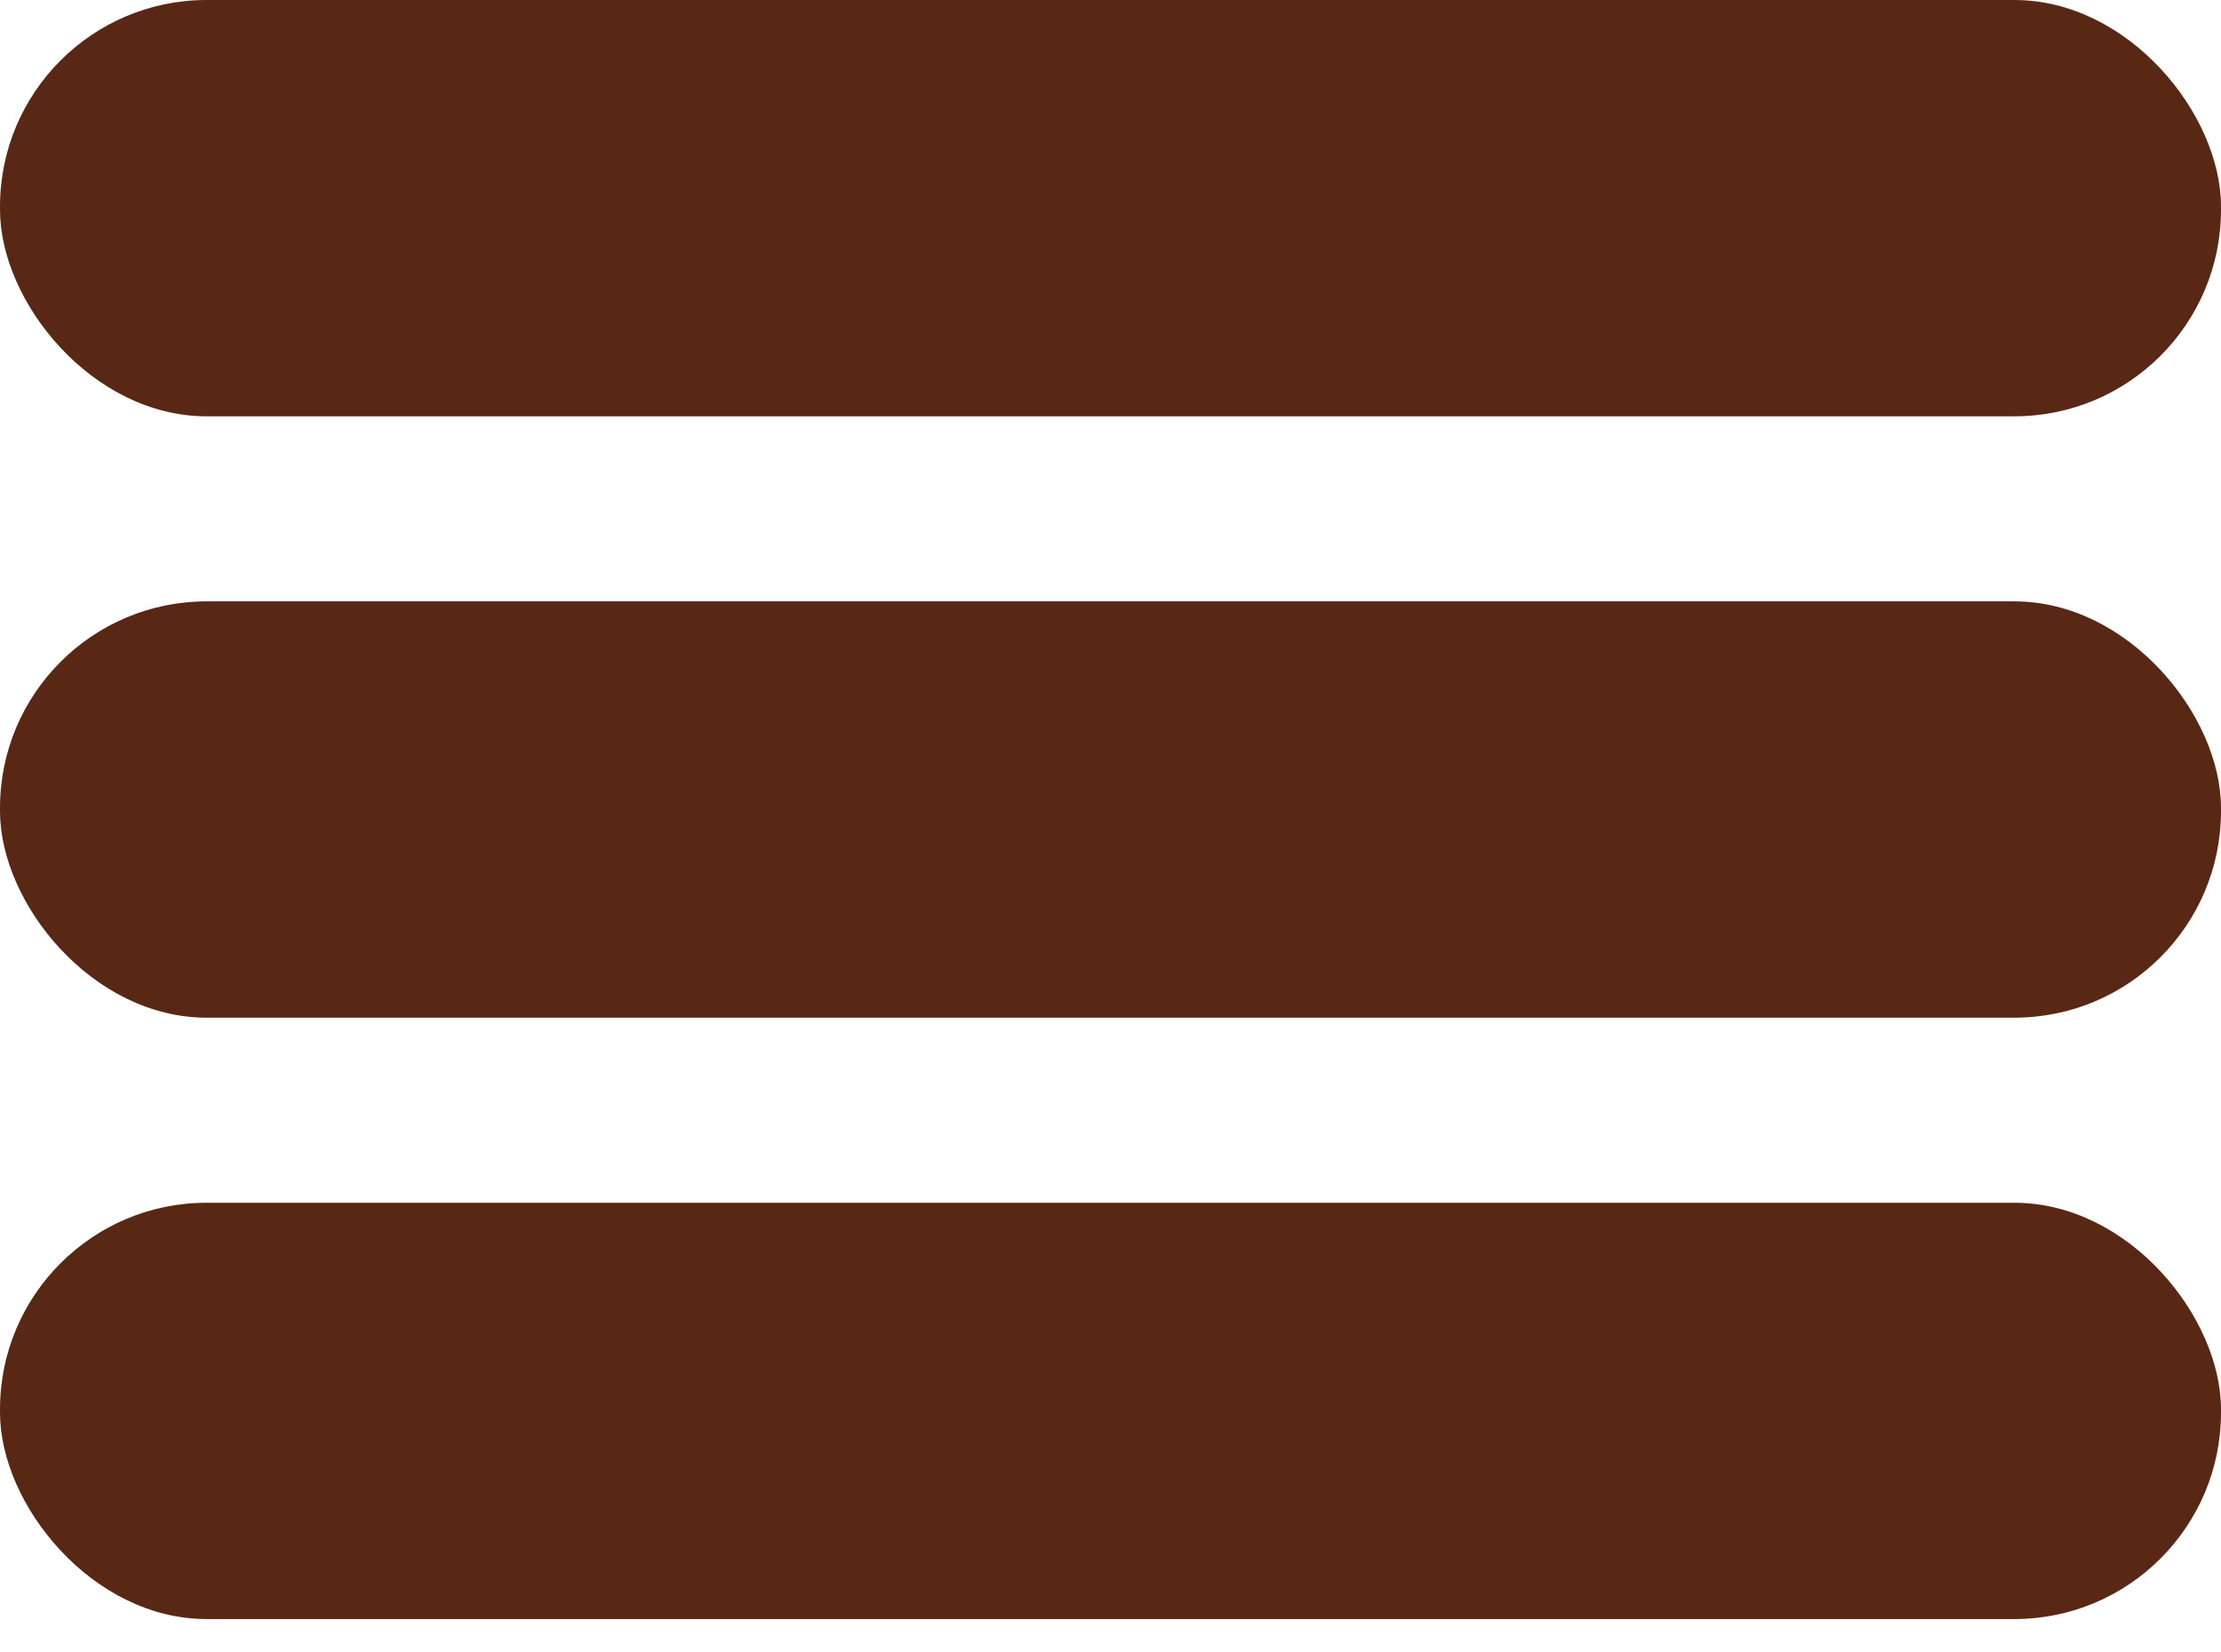
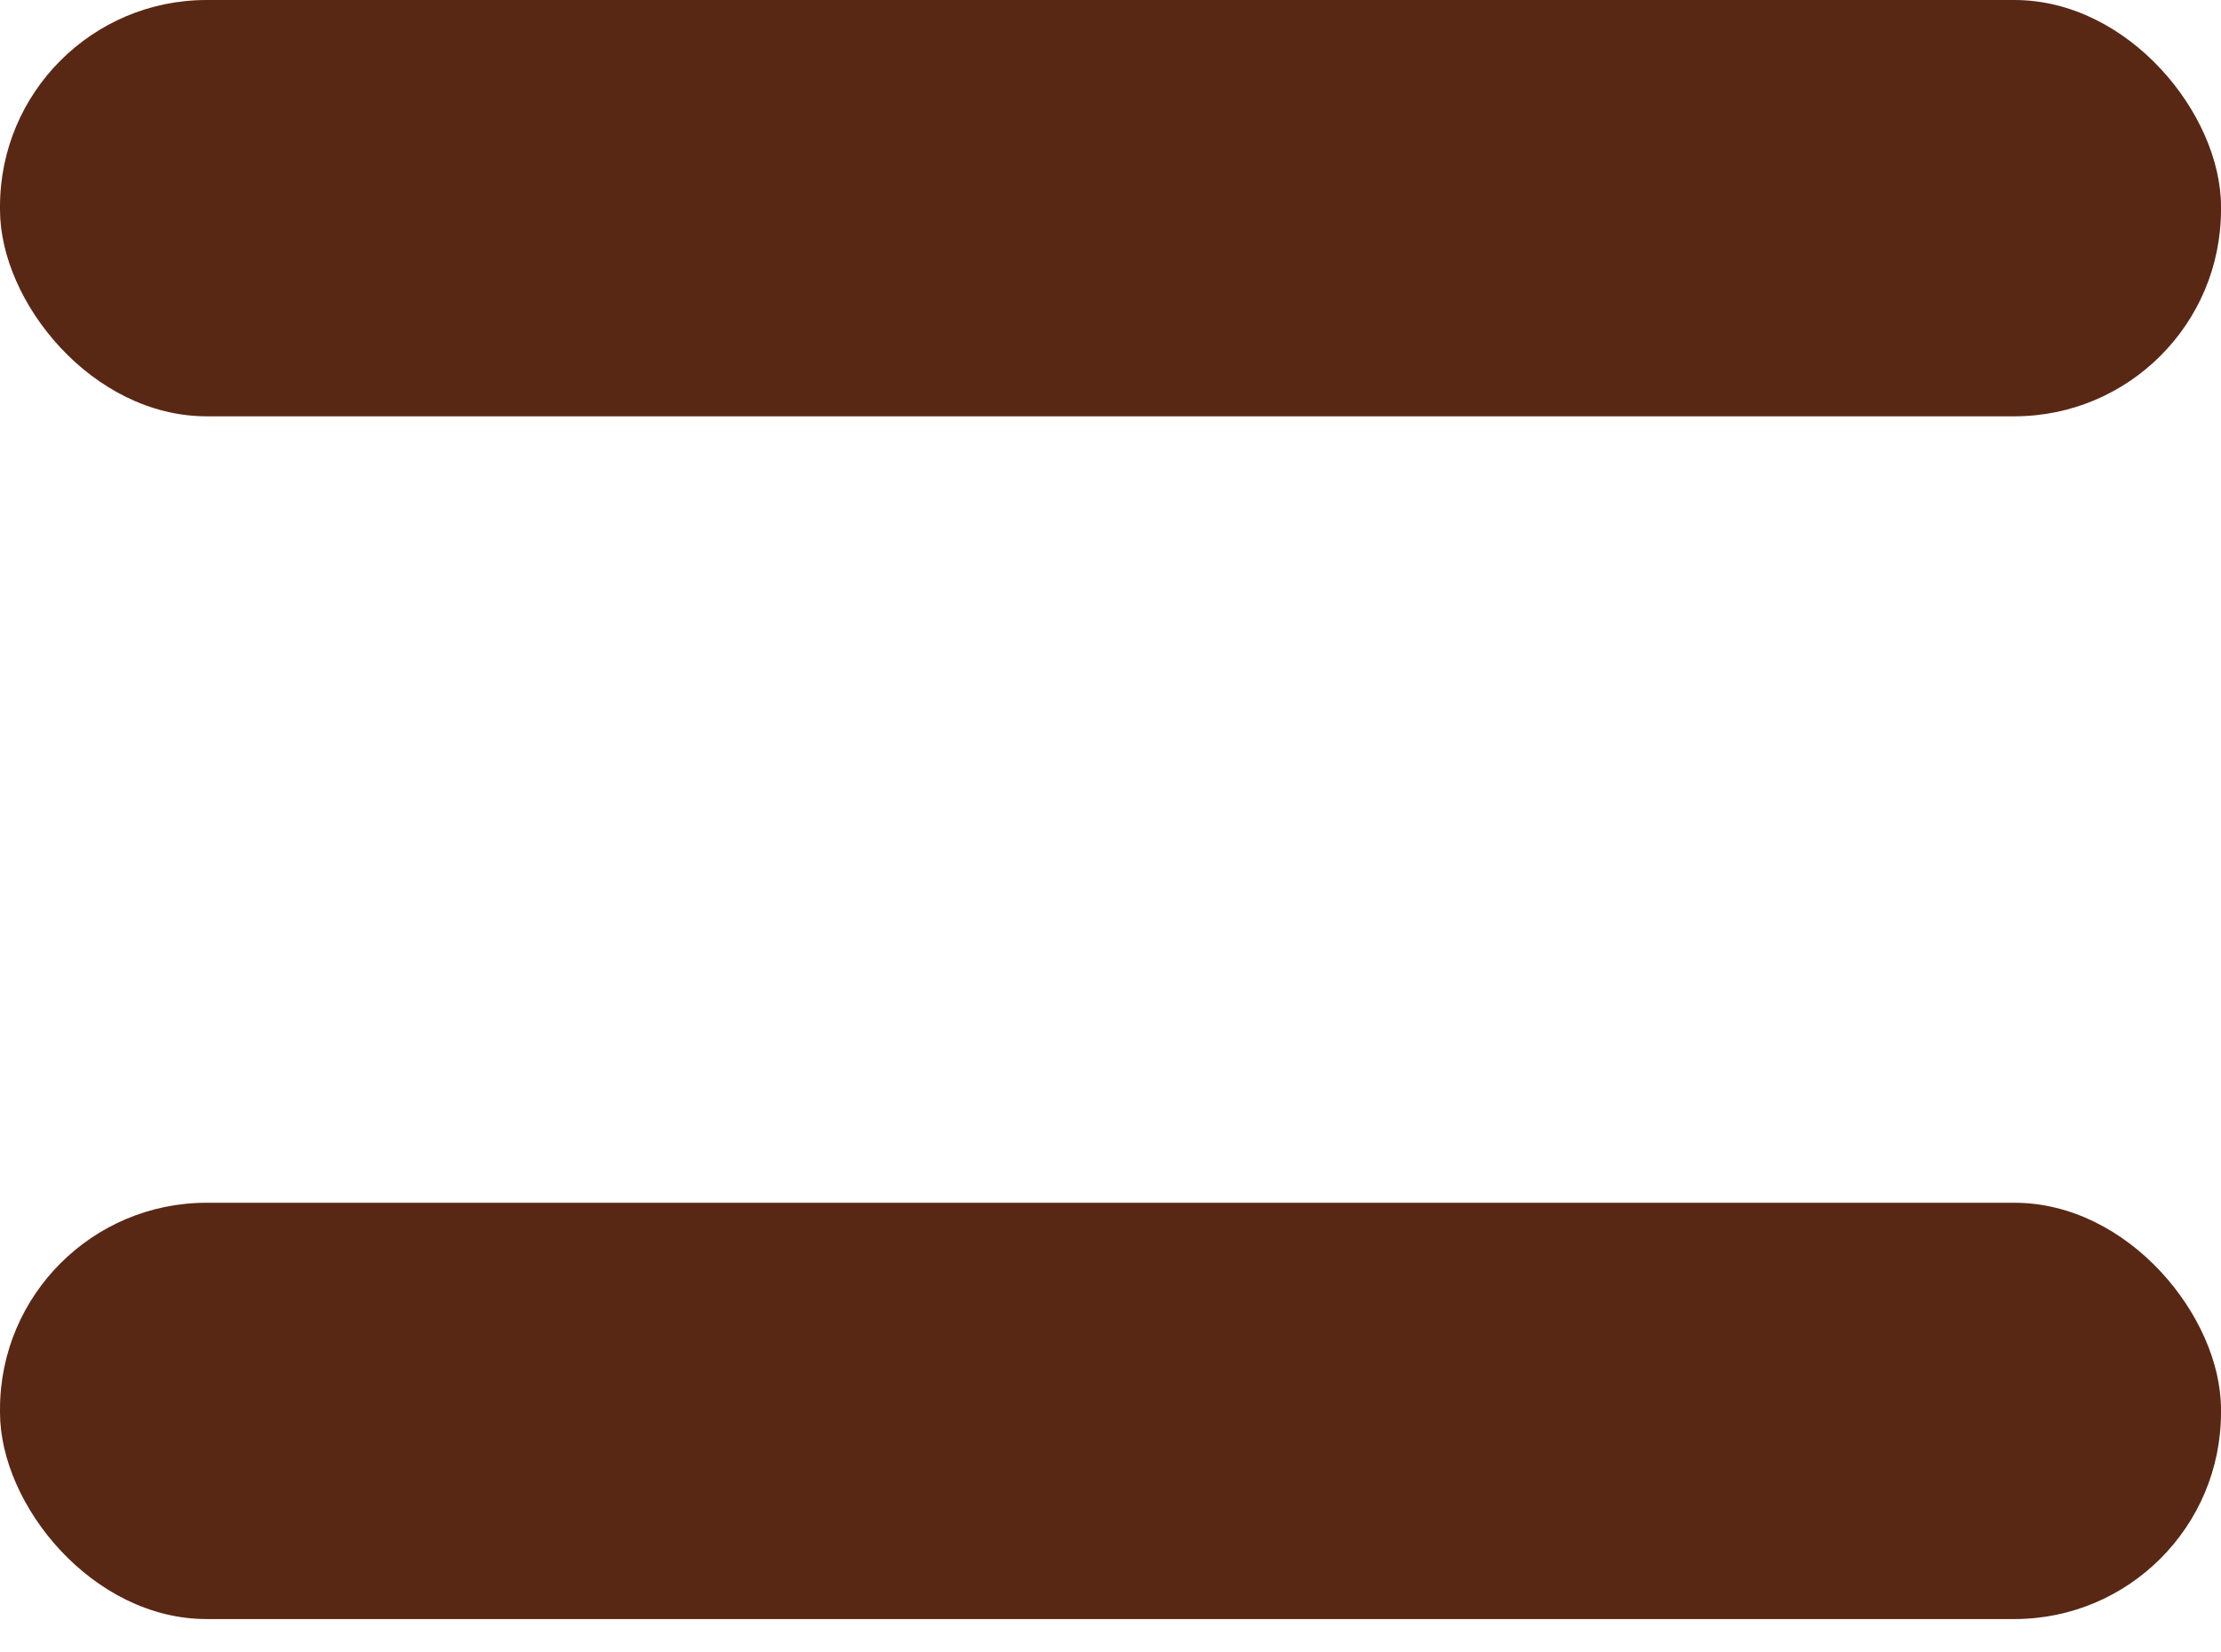
<svg xmlns="http://www.w3.org/2000/svg" width="43" height="32" viewBox="0 0 43 32" fill="none">
-   <rect y="11.646" width="43" height="8.062" rx="4" fill="#592815" />
  <rect y="23.292" width="43" height="8.062" rx="4" fill="#592815" />
  <rect width="43" height="8.062" rx="4" fill="#592815" />
</svg>